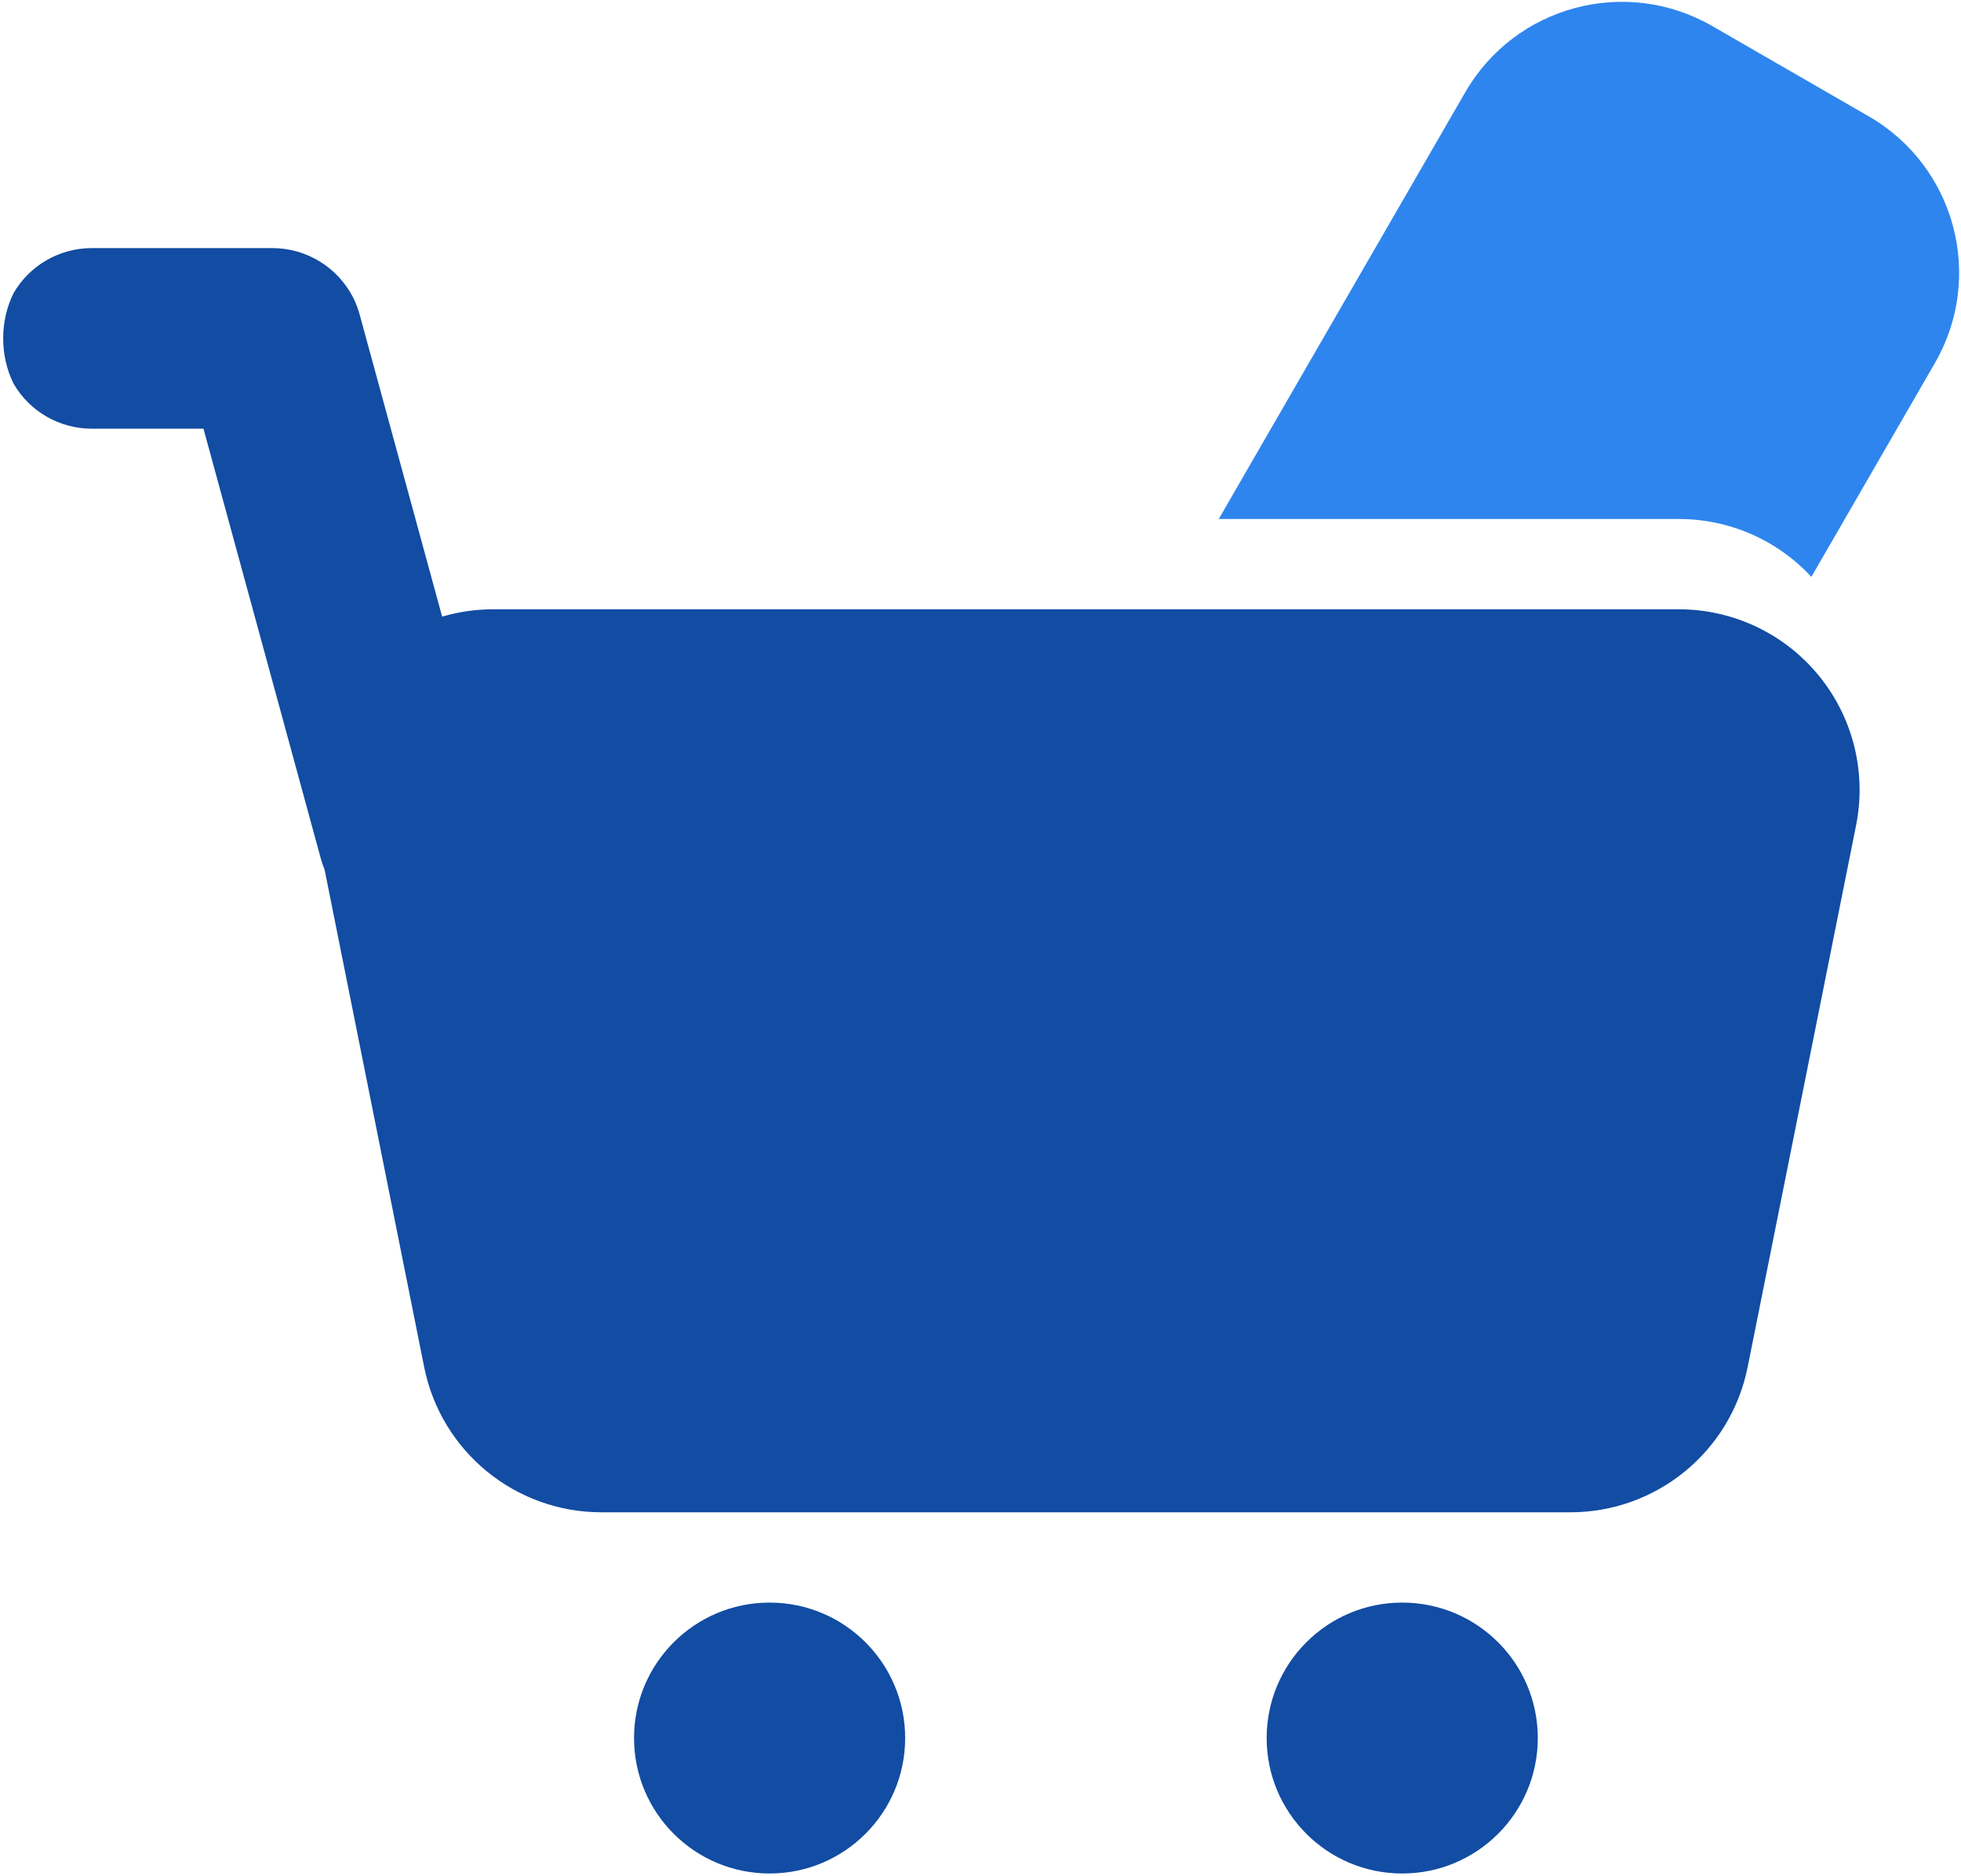
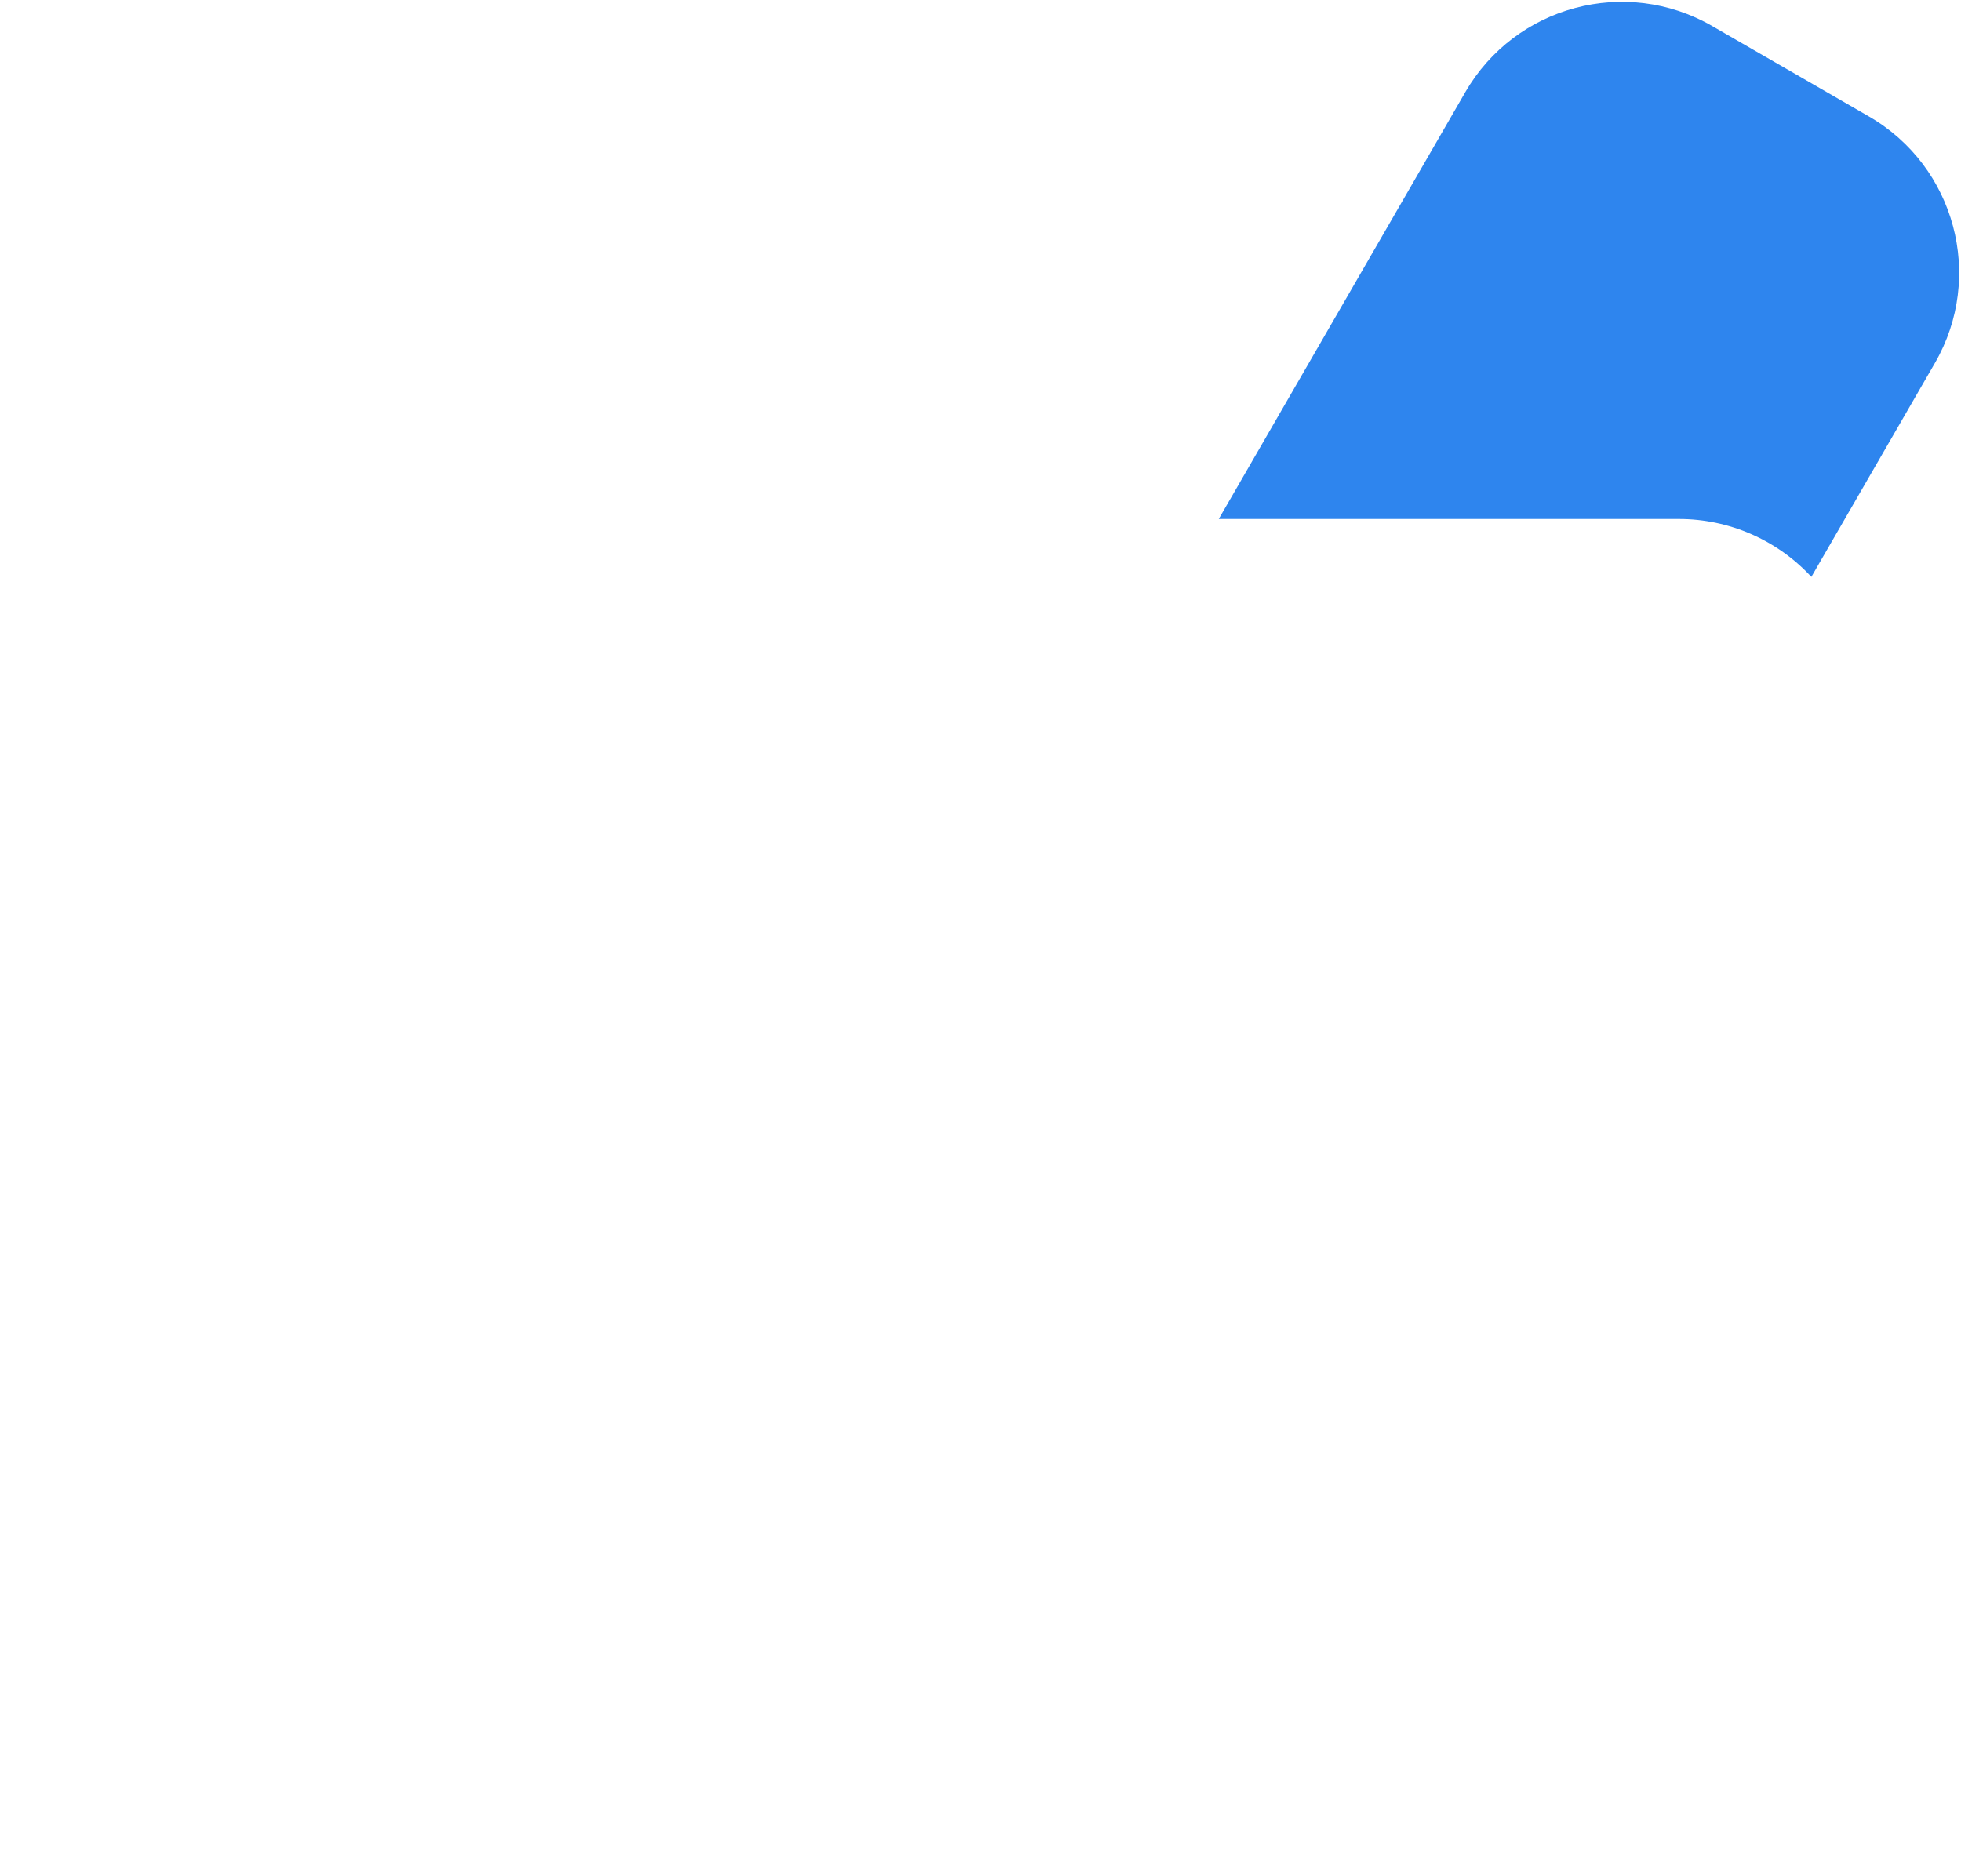
<svg xmlns="http://www.w3.org/2000/svg" width="741px" height="709px">
-   <path fill-rule="evenodd" fill="rgb(18, 76, 163)" d="M701.358,311.897 L660.381,516.657 C653.995,548.577 625.946,571.545 593.376,571.533 L227.288,571.533 C194.718,571.545 166.668,548.577 160.283,516.657 L122.659,328.655 C122.110,327.330 121.635,325.965 121.252,324.559 L76.890,162.016 L34.678,162.016 C22.476,162.016 11.201,155.514 5.100,144.953 C-0.1,134.393 -0.1,121.384 5.100,110.823 C11.201,100.263 22.476,93.761 34.678,93.761 L102.195,93.761 L102.226,93.761 L102.980,93.761 C115.729,93.791 127.411,100.892 133.304,112.190 C134.528,114.553 135.466,117.049 136.107,119.630 L167.071,233.036 C173.254,231.225 179.723,230.266 186.307,230.269 L634.357,230.269 C654.824,230.261 674.212,239.423 687.191,255.237 C700.171,271.050 705.372,291.842 701.358,311.897 ZM290.804,605.660 C319.095,605.660 342.033,628.581 342.033,656.848 C342.033,685.120 319.095,708.041 290.804,708.041 C262.516,708.041 239.580,685.120 239.580,656.848 C239.580,628.581 262.516,605.660 290.804,605.660 ZM529.855,605.660 C558.147,605.660 581.084,628.581 581.084,656.848 C581.084,685.120 558.147,708.041 529.855,708.041 C501.564,708.041 478.631,685.120 478.631,656.848 C478.631,628.581 501.564,605.660 529.855,605.660 Z" />
  <path fill-rule="evenodd" fill="rgb(46, 133, 238)" d="M460.532,196.142 L553.695,34.827 C572.556,2.181 614.327,-9.000 646.991,9.843 L706.142,43.969 C738.807,62.818 749.999,104.559 731.139,137.205 L684.456,218.017 C671.543,204.055 653.381,196.123 634.357,196.142 L460.532,196.142 Z" />
</svg>